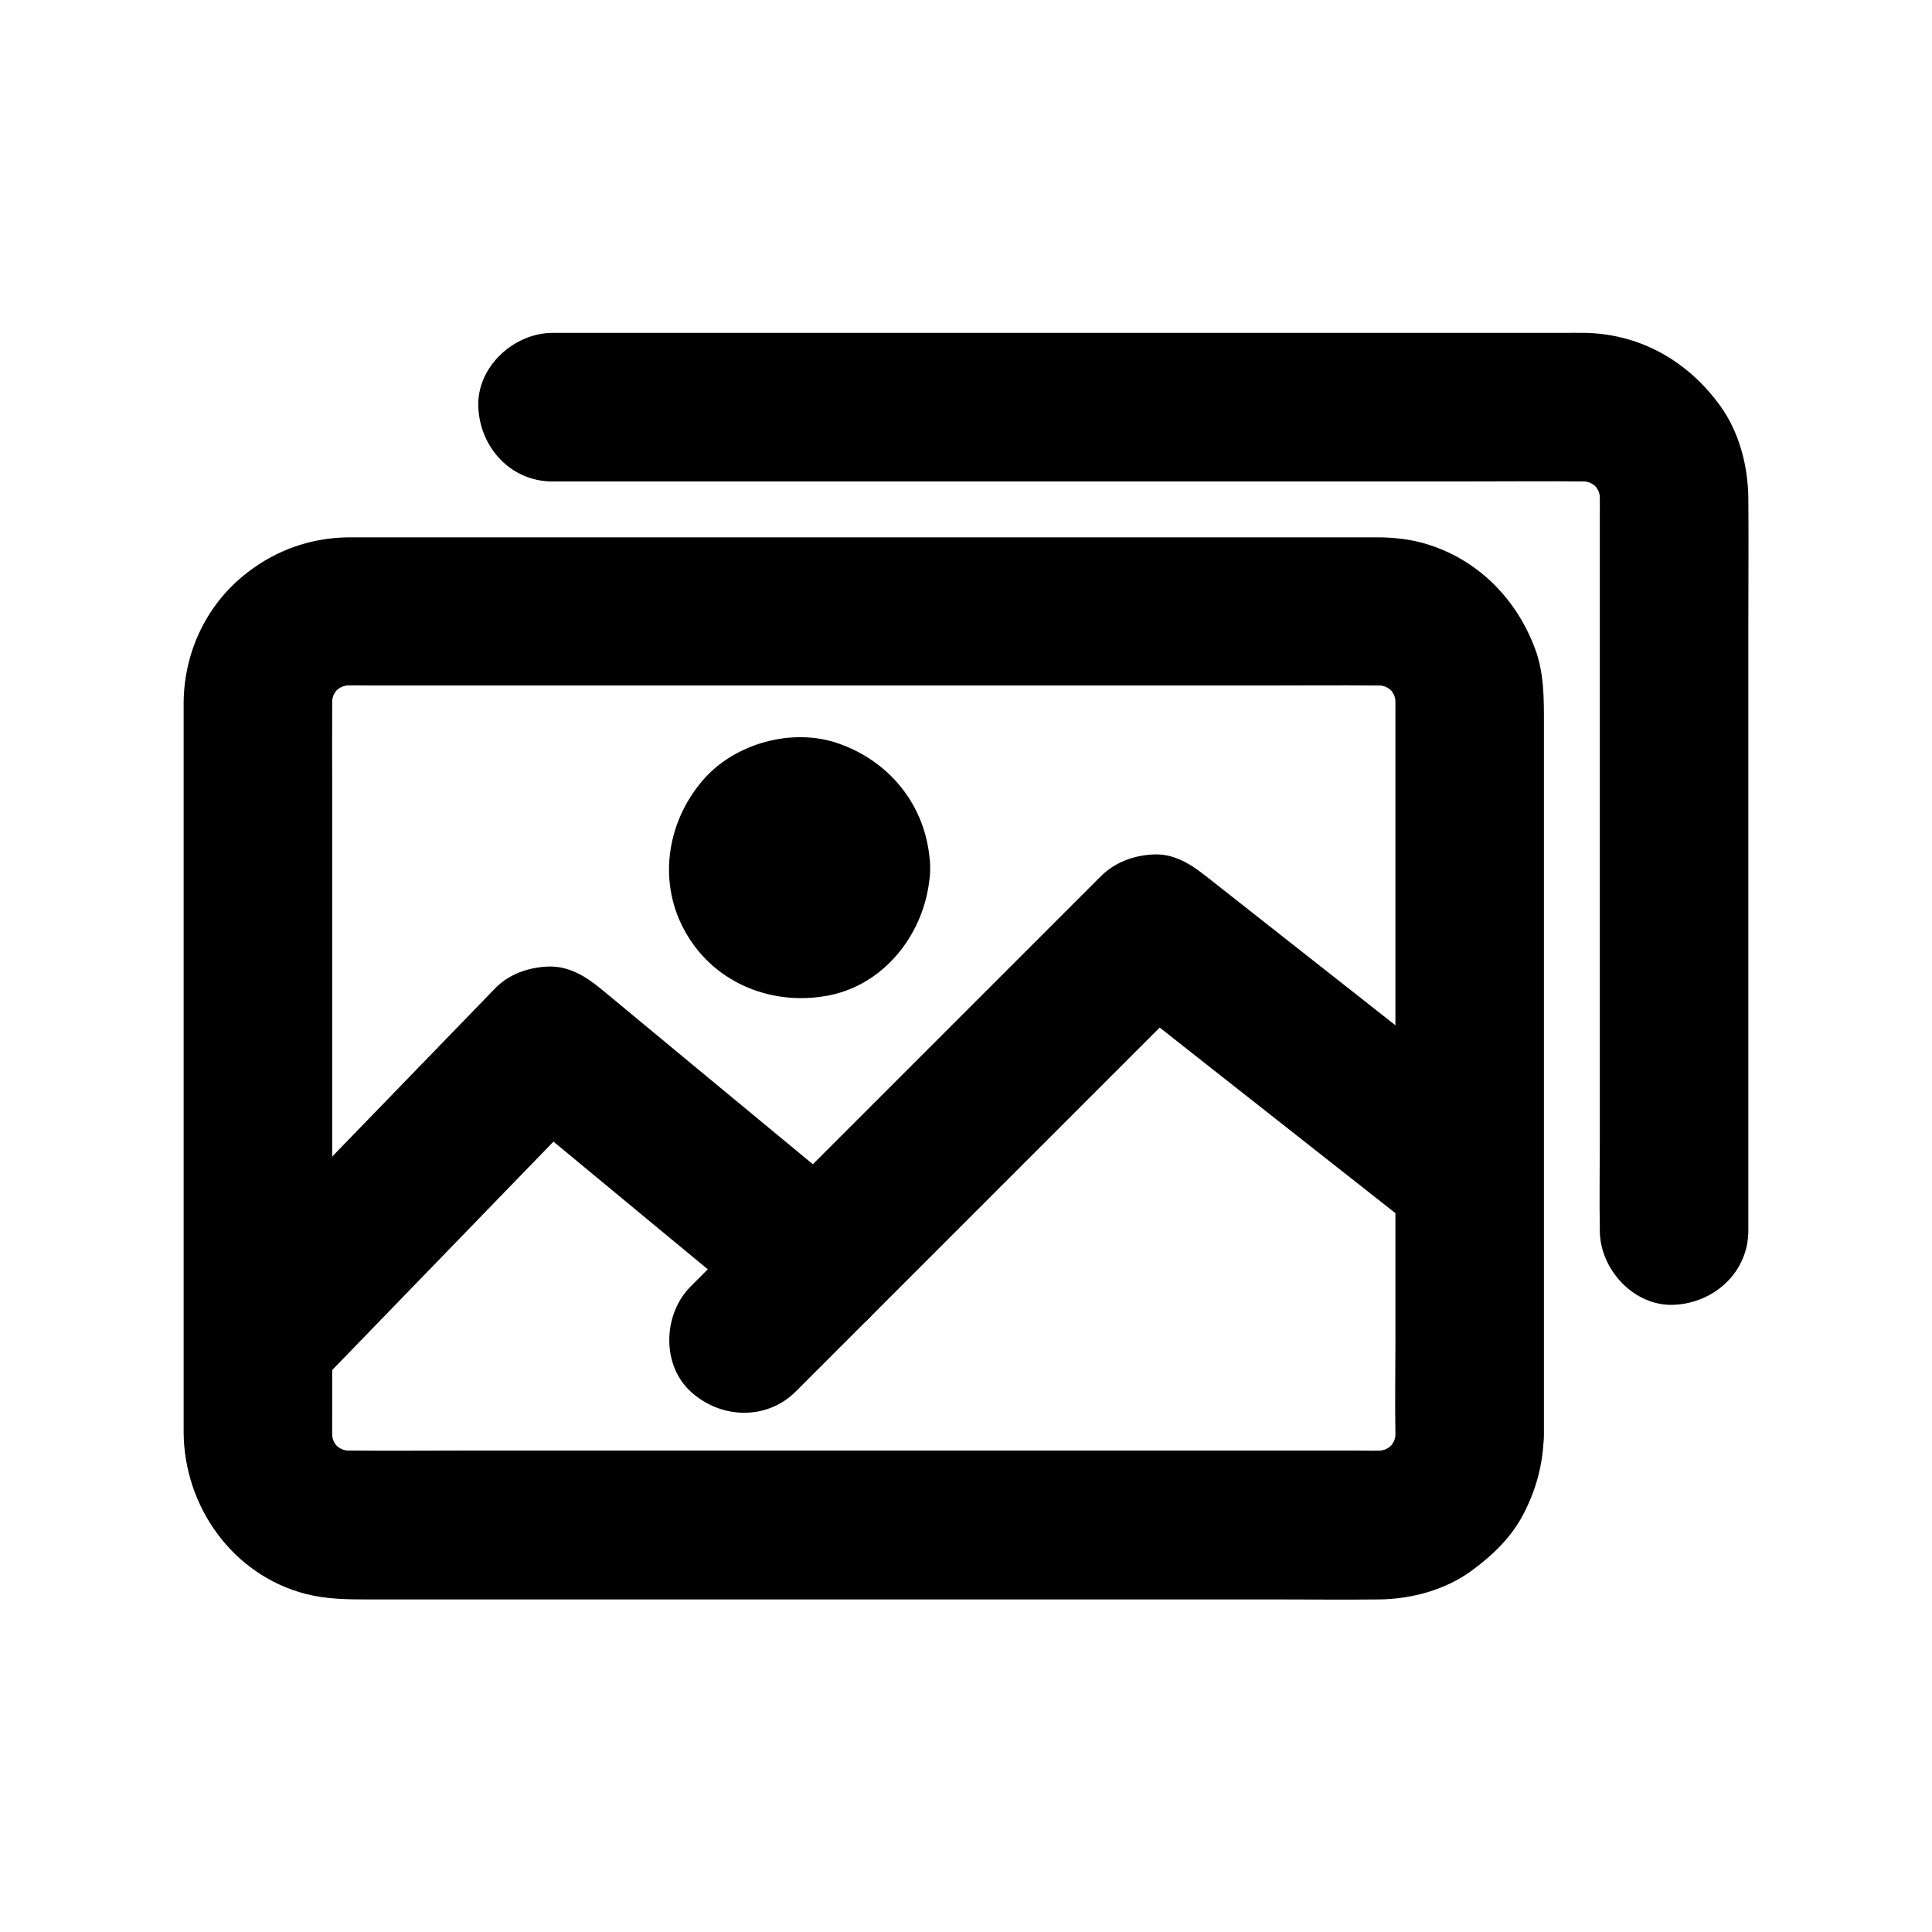
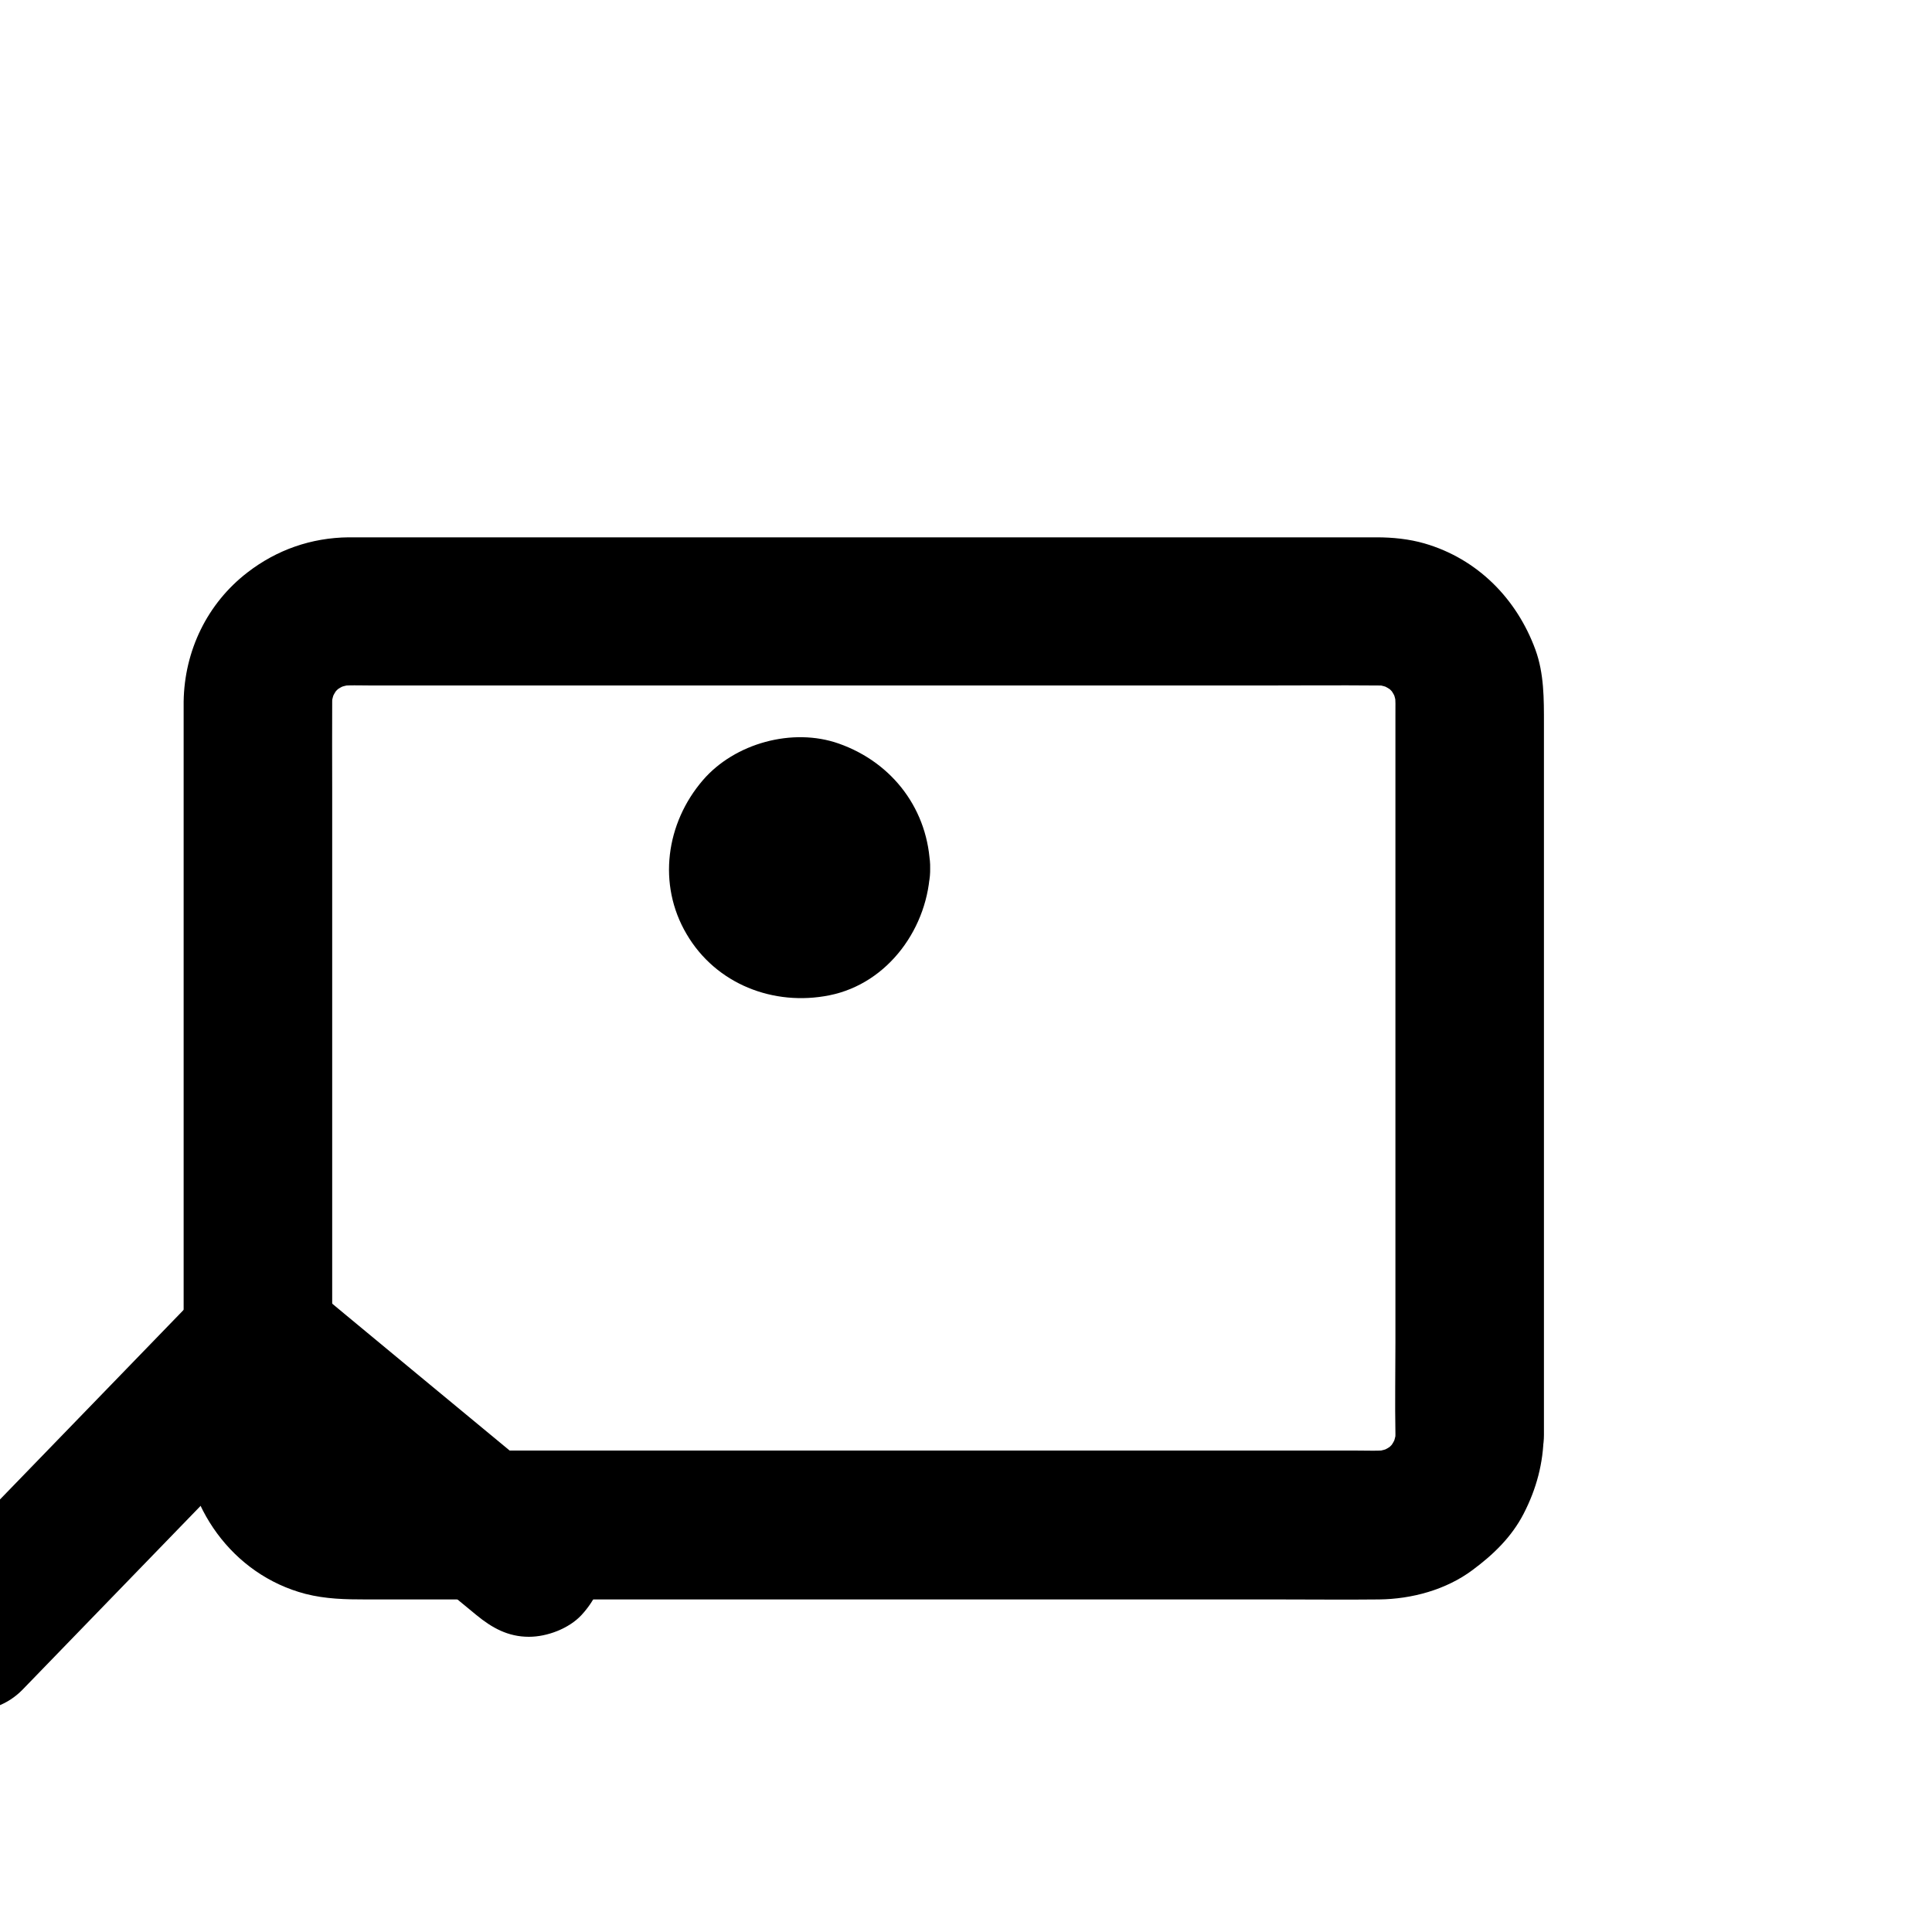
<svg xmlns="http://www.w3.org/2000/svg" fill="#000000" width="800px" height="800px" version="1.1" viewBox="144 144 512 512">
  <g>
    <path d="m513.8 524.23c0 1.133-0.098 2.262-0.246 3.394 0.246-1.723 0.492-3.492 0.688-5.215-0.297 1.969-0.836 3.887-1.574 5.758 0.641-1.574 1.328-3.148 1.969-4.723-0.887 2.016-1.918 3.836-3.246 5.559 1.031-1.328 2.066-2.656 3.102-3.984-1.23 1.523-2.559 2.856-4.082 4.082 1.328-1.031 2.656-2.066 3.984-3.102-1.723 1.328-3.59 2.41-5.559 3.246 1.574-0.641 3.148-1.328 4.723-1.969-1.871 0.738-3.738 1.277-5.758 1.574 1.723-0.246 3.492-0.492 5.215-0.688-3.344 0.441-6.789 0.246-10.137 0.246h-19.582-65.879-79.555-68.93c-10.824 0-21.648 0.098-32.422 0-1.23 0-2.461-0.098-3.691-0.246 1.723 0.246 3.492 0.492 5.215 0.688-1.969-0.297-3.887-0.836-5.758-1.574 1.574 0.641 3.148 1.328 4.723 1.969-2.016-0.887-3.836-1.918-5.559-3.246 1.328 1.031 2.656 2.066 3.984 3.102-1.523-1.23-2.856-2.559-4.082-4.082 1.031 1.328 2.066 2.656 3.102 3.984-1.328-1.723-2.41-3.59-3.246-5.559 0.641 1.574 1.328 3.148 1.969 4.723-0.738-1.871-1.277-3.738-1.574-5.758 0.246 1.723 0.492 3.492 0.688 5.215-0.344-2.609-0.246-5.312-0.246-7.969v-13.922-46.789-56.973-49.199c0-7.578-0.051-15.203 0-22.781 0-1.18 0.098-2.363 0.246-3.543-0.246 1.723-0.492 3.492-0.688 5.215 0.297-1.969 0.836-3.887 1.574-5.758-0.641 1.574-1.328 3.148-1.969 4.723 0.887-2.016 1.918-3.836 3.246-5.559-1.031 1.328-2.066 2.656-3.102 3.984 1.23-1.523 2.559-2.856 4.082-4.082-1.328 1.031-2.656 2.066-3.984 3.102 1.723-1.328 3.59-2.41 5.559-3.246-1.574 0.641-3.148 1.328-4.723 1.969 1.871-0.738 3.738-1.277 5.758-1.574-1.723 0.246-3.492 0.492-5.215 0.688 3.344-0.441 6.789-0.246 10.137-0.246h19.582 65.879 79.555 68.93c10.824 0 21.648-0.098 32.422 0 1.23 0 2.461 0.098 3.691 0.246-1.723-0.246-3.492-0.492-5.215-0.688 1.969 0.297 3.887 0.836 5.758 1.574-1.574-0.641-3.148-1.328-4.723-1.969 2.016 0.887 3.836 1.918 5.559 3.246-1.328-1.031-2.656-2.066-3.984-3.102 1.523 1.23 2.856 2.559 4.082 4.082-1.031-1.328-2.066-2.656-3.102-3.984 1.328 1.723 2.41 3.59 3.246 5.559-0.641-1.574-1.328-3.148-1.969-4.723 0.738 1.871 1.277 3.738 1.574 5.758-0.246-1.723-0.492-3.492-0.688-5.215 0.344 2.609 0.246 5.266 0.246 7.871v13.727 46.148 56.48 49.25c0 7.969-0.148 15.941 0 23.91v0.395c0 10.281 9.055 20.172 19.68 19.68 10.676-0.492 19.68-8.66 19.68-19.68v-31.734-68.832-67.059-20.762c0-6.641 0.051-13.332-2.262-19.68-4.969-13.531-15.352-24.059-29.371-28.141-4.082-1.18-8.461-1.625-12.695-1.625h-10.48-49.348-70.406-71.883-53.875-13.875-2.559c-9.891 0.098-19.039 3.297-26.812 9.297-10.676 8.215-16.727 20.762-16.926 34.242v2.41 16.68 63.617 70.848 39.949c0.051 19.68 12.891 37.883 32.273 42.953 5.41 1.379 10.629 1.477 16.039 1.477h41.082 67.305 73.359 59.926c8.953 0 17.859 0.098 26.812 0 8.66-0.098 17.762-2.559 24.746-7.773 5.512-4.082 10.383-8.758 13.578-14.957 3.394-6.594 5.215-13.383 5.312-20.859 0.148-10.281-9.152-20.172-19.68-19.68-10.715 0.438-19.422 8.559-19.621 19.629z" />
-     <path d="m226.52 512.77c8.609-8.906 17.219-17.762 25.828-26.668 13.727-14.168 27.453-28.34 41.23-42.559 3.148-3.246 6.348-6.543 9.496-9.789h-27.848c8.07 6.691 16.188 13.383 24.254 20.074 12.84 10.629 25.633 21.207 38.473 31.832 2.953 2.461 5.902 4.922 8.855 7.332 4.133 3.394 8.363 5.758 13.922 5.758 4.82 0 10.578-2.164 13.922-5.758 3.445-3.738 6.004-8.66 5.758-13.922-0.195-4.922-1.82-10.629-5.758-13.922-8.07-6.691-16.188-13.383-24.254-20.074-12.836-10.633-25.676-21.211-38.469-31.836-2.953-2.461-5.902-4.922-8.855-7.332-3.938-3.246-8.562-6.004-13.922-5.758-5.164 0.246-10.234 1.969-13.922 5.758-8.609 8.906-17.219 17.762-25.828 26.668-13.727 14.168-27.453 28.34-41.23 42.559-3.148 3.246-6.348 6.543-9.496 9.789-3.543 3.641-5.758 8.809-5.758 13.922 0 4.82 2.164 10.578 5.758 13.922 7.719 7.09 20.168 7.875 27.844 0.004z" />
-     <path d="m354.88 512.77c12.25-12.25 24.5-24.5 36.754-36.754l58.547-58.547c4.477-4.477 8.953-8.953 13.43-13.43h-27.848c9.199 7.281 18.449 14.516 27.652 21.797 14.562 11.465 29.125 22.926 43.691 34.391 3.394 2.656 6.789 5.363 10.184 8.02 4.281 3.344 8.266 5.758 13.922 5.758 4.82 0 10.578-2.164 13.922-5.758 3.445-3.738 6.004-8.66 5.758-13.922-0.195-4.871-1.77-10.773-5.758-13.922-9.199-7.281-18.449-14.516-27.652-21.797-14.562-11.465-29.125-22.926-43.691-34.391-3.394-2.656-6.789-5.363-10.184-8.02-4.082-3.199-8.414-6.004-13.922-5.758-5.215 0.246-10.137 2.016-13.922 5.758l-36.754 36.754c-19.531 19.531-39.016 39.016-58.547 58.547-4.477 4.477-8.953 8.953-13.43 13.43-7.281 7.281-7.824 20.664 0 27.848 7.871 7.227 20.023 7.769 27.848-0.004z" />
+     <path d="m226.52 512.77h-27.848c8.07 6.691 16.188 13.383 24.254 20.074 12.84 10.629 25.633 21.207 38.473 31.832 2.953 2.461 5.902 4.922 8.855 7.332 4.133 3.394 8.363 5.758 13.922 5.758 4.82 0 10.578-2.164 13.922-5.758 3.445-3.738 6.004-8.66 5.758-13.922-0.195-4.922-1.82-10.629-5.758-13.922-8.07-6.691-16.188-13.383-24.254-20.074-12.836-10.633-25.676-21.211-38.469-31.836-2.953-2.461-5.902-4.922-8.855-7.332-3.938-3.246-8.562-6.004-13.922-5.758-5.164 0.246-10.234 1.969-13.922 5.758-8.609 8.906-17.219 17.762-25.828 26.668-13.727 14.168-27.453 28.34-41.23 42.559-3.148 3.246-6.348 6.543-9.496 9.789-3.543 3.641-5.758 8.809-5.758 13.922 0 4.82 2.164 10.578 5.758 13.922 7.719 7.09 20.168 7.875 27.844 0.004z" />
    <path d="m351.14 374.07c0 0.688-0.051 1.328-0.148 2.016 0.246-1.723 0.492-3.492 0.688-5.215-0.195 1.328-0.543 2.559-1.031 3.789 0.641-1.574 1.328-3.148 1.969-4.723-0.543 1.18-1.18 2.262-1.969 3.344 1.031-1.328 2.066-2.656 3.102-3.984-0.836 0.984-1.672 1.871-2.707 2.707 1.328-1.031 2.656-2.066 3.984-3.102-1.031 0.789-2.117 1.426-3.344 1.969 1.574-0.641 3.148-1.328 4.723-1.969-1.23 0.492-2.461 0.836-3.789 1.031 1.723-0.246 3.492-0.492 5.215-0.688-1.379 0.148-2.707 0.148-4.082 0 1.723 0.246 3.492 0.492 5.215 0.688-1.328-0.195-2.559-0.543-3.789-1.031 1.574 0.641 3.148 1.328 4.723 1.969-1.18-0.543-2.262-1.18-3.344-1.969 1.328 1.031 2.656 2.066 3.984 3.102-0.984-0.836-1.871-1.672-2.707-2.707 1.031 1.328 2.066 2.656 3.102 3.984-0.789-1.031-1.426-2.117-1.969-3.344 0.641 1.574 1.328 3.148 1.969 4.723-0.492-1.23-0.836-2.461-1.031-3.789 0.246 1.723 0.492 3.492 0.688 5.215-0.148-1.379-0.148-2.707 0-4.082-0.246 1.723-0.492 3.492-0.688 5.215 0.195-1.328 0.543-2.559 1.031-3.789-0.641 1.574-1.328 3.148-1.969 4.723 0.543-1.18 1.18-2.262 1.969-3.344-1.031 1.328-2.066 2.656-3.102 3.984 0.836-0.984 1.672-1.871 2.707-2.707-1.328 1.031-2.656 2.066-3.984 3.102 1.031-0.789 2.117-1.426 3.344-1.969-1.574 0.641-3.148 1.328-4.723 1.969 1.23-0.492 2.461-0.836 3.789-1.031-1.723 0.246-3.492 0.492-5.215 0.688 1.379-0.148 2.707-0.148 4.082 0-1.723-0.246-3.492-0.492-5.215-0.688 1.328 0.195 2.559 0.543 3.789 1.031-1.574-0.641-3.148-1.328-4.723-1.969 1.18 0.543 2.262 1.18 3.344 1.969-1.328-1.031-2.656-2.066-3.984-3.102 0.984 0.836 1.871 1.672 2.707 2.707-1.031-1.328-2.066-2.656-3.102-3.984 0.789 1.031 1.426 2.117 1.969 3.344-0.641-1.574-1.328-3.148-1.969-4.723 0.492 1.23 0.836 2.461 1.031 3.789-0.246-1.723-0.492-3.492-0.688-5.215 0.047 0.738 0.098 1.379 0.148 2.066 0.098 5.117 2.117 10.281 5.758 13.922 3.394 3.394 9.004 6.004 13.922 5.758 10.48-0.492 19.926-8.66 19.68-19.68-0.344-15.301-9.84-27.945-24.207-33.012-12.25-4.328-27.602-0.098-36.016 9.691-9.789 11.367-12.102 27.602-4.328 40.785 7.773 13.285 23.074 19.188 37.836 16.234 15.742-3.148 26.371-18.203 26.715-33.703 0.246-10.281-9.199-20.172-19.68-19.68-10.875 0.496-19.434 8.664-19.68 19.684z" />
-     <path d="m290.38 271.59h27.551 66.027 79.312 68.094c10.727 0 21.402-0.098 32.129 0 1.23 0 2.461 0.098 3.691 0.246-1.723-0.246-3.492-0.492-5.215-0.688 1.969 0.297 3.887 0.836 5.758 1.574-1.574-0.641-3.148-1.328-4.723-1.969 2.016 0.887 3.836 1.918 5.559 3.246-1.328-1.031-2.656-2.066-3.984-3.102 1.523 1.23 2.856 2.559 4.082 4.082-1.031-1.328-2.066-2.656-3.102-3.984 1.328 1.723 2.41 3.59 3.246 5.559-0.641-1.574-1.328-3.148-1.969-4.723 0.738 1.871 1.277 3.738 1.574 5.758-0.246-1.723-0.492-3.492-0.688-5.215 0.344 2.609 0.246 5.266 0.246 7.871v13.727 46.148 56.48 49.25c0 7.969-0.148 15.941 0 23.91v0.344c0 10.281 9.055 20.172 19.68 19.68 10.676-0.492 19.68-8.66 19.68-19.68v-29.52-64.895-66.422c0-11.07 0.098-22.188 0-33.258-0.098-8.461-2.363-17.367-7.379-24.355-8.461-11.758-20.859-18.992-35.473-19.434-2.117-0.051-4.231 0-6.394 0h-40.195-63.91-70.898-59.629-31.586-1.426c-10.281 0-20.172 9.055-19.68 19.68 0.434 10.684 8.602 19.688 19.621 19.688z" />
  </g>
</svg>